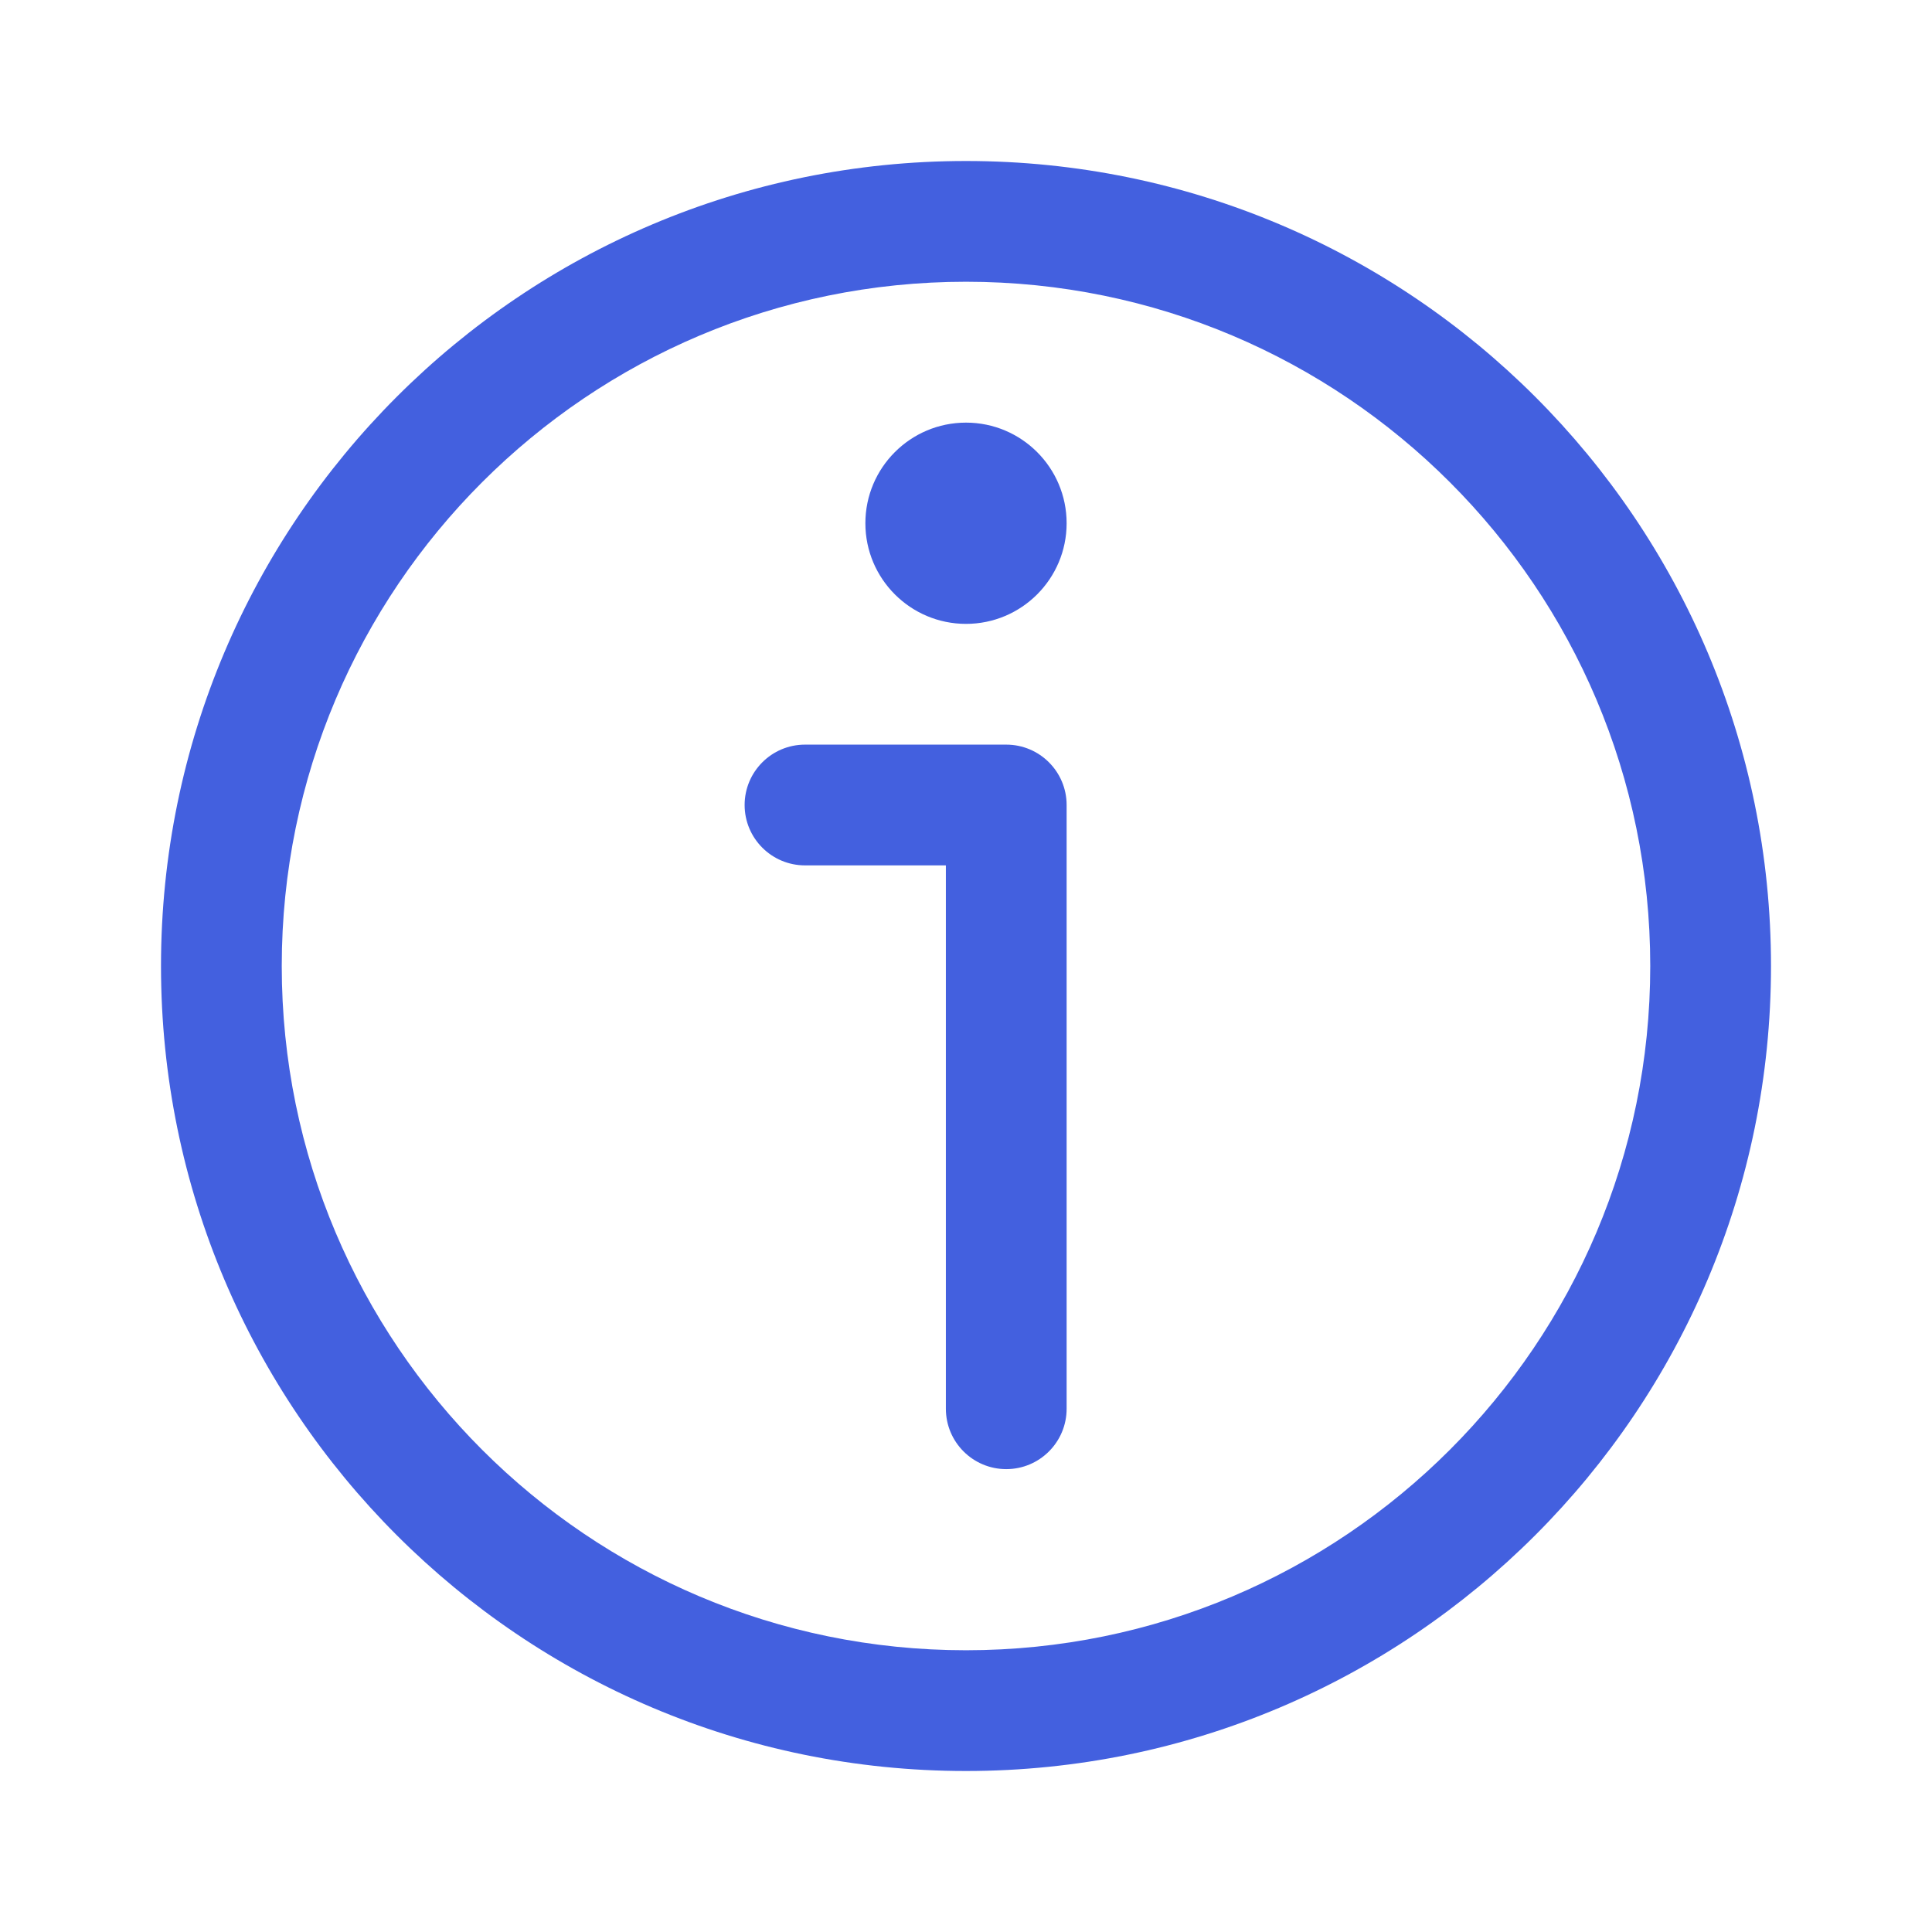
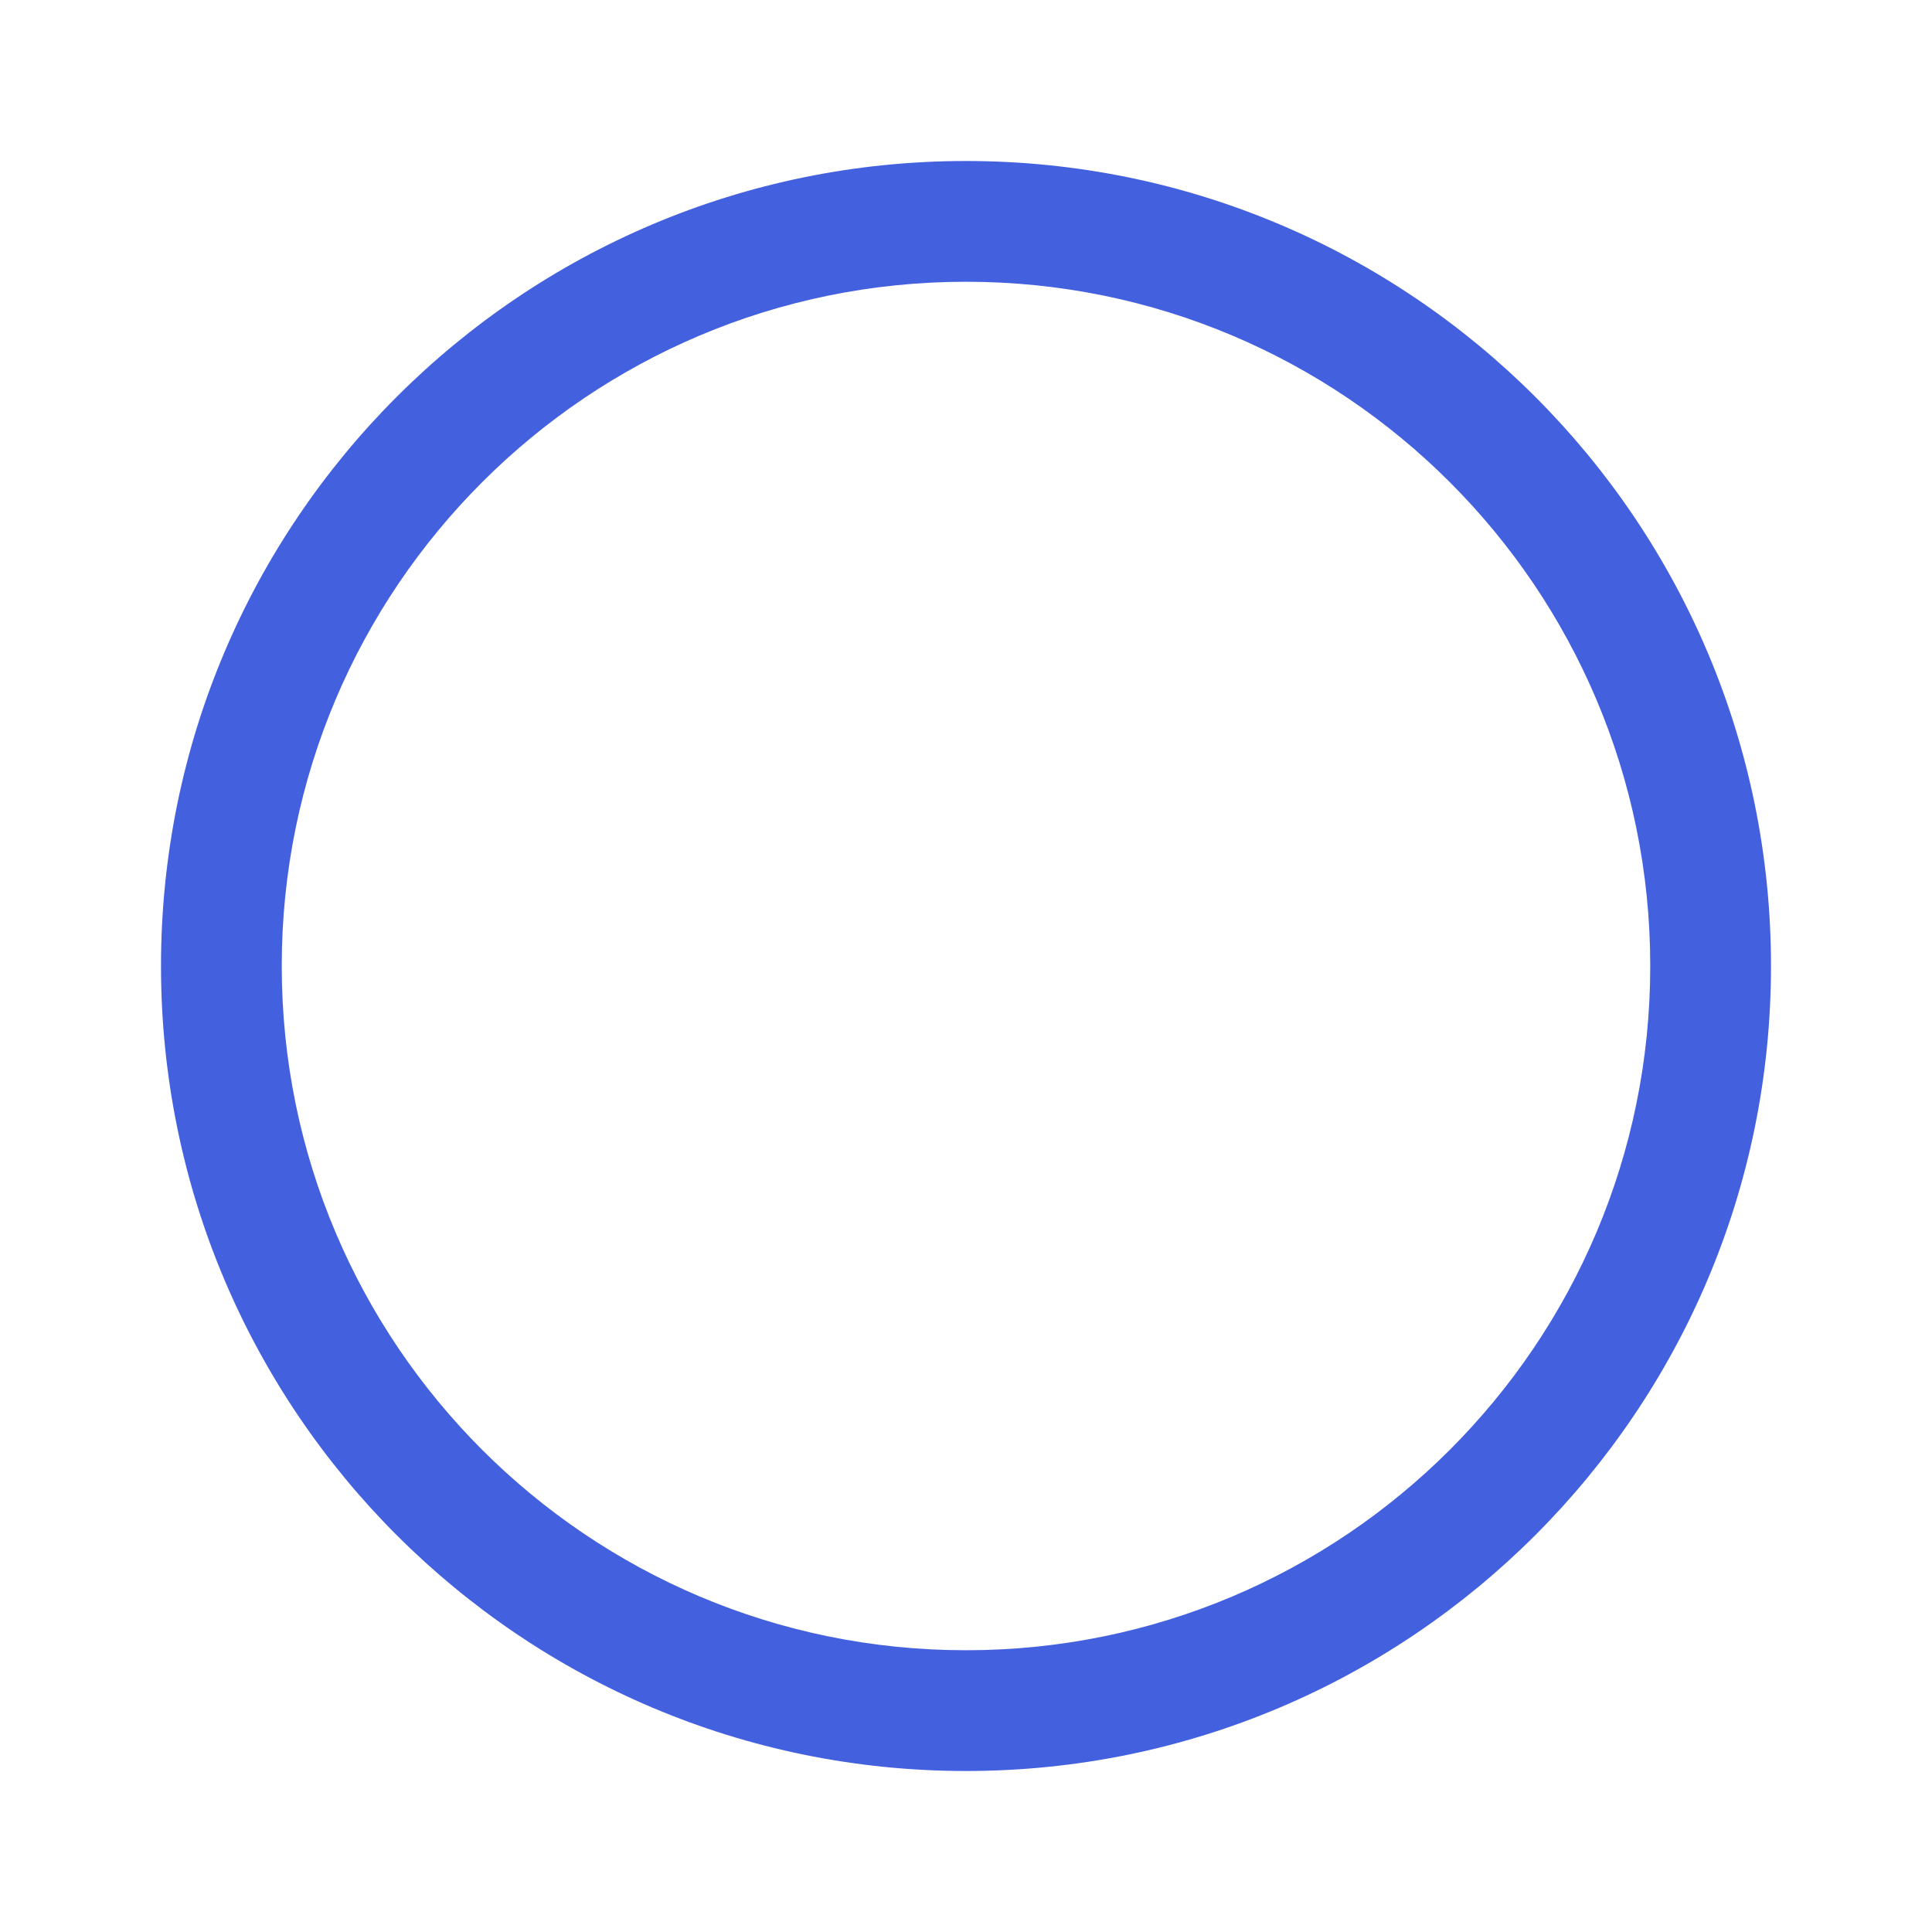
<svg xmlns="http://www.w3.org/2000/svg" width="24" height="24" viewBox="0 0 24 24" fill="none">
-   <path d="M9.25 10C9.25 9.586 9.586 9.25 10 9.25H12.5C12.914 9.25 13.25 9.586 13.25 10V17.5C13.25 17.914 12.914 18.25 12.5 18.25C12.086 18.25 11.75 17.914 11.75 17.5V10.75H10C9.586 10.75 9.25 10.414 9.25 10Z" fill="#4360DF" />
-   <path d="M12 7.75C12.69 7.75 13.25 7.19 13.25 6.5C13.25 5.81 12.69 5.25 12 5.25C11.31 5.25 10.75 5.81 10.75 6.5C10.75 7.19 11.31 7.75 12 7.75Z" fill="#4360DF" />
-   <path fill-rule="evenodd" clip-rule="evenodd" d="M2 12C2 17.523 6.477 22 12 22C17.523 22 22 17.523 22 12C22 6.477 17.523 2 12 2C6.477 2 2 6.477 2 12ZM3.5 12C3.5 16.694 7.306 20.5 12 20.5C16.694 20.5 20.5 16.694 20.5 12C20.5 7.306 16.694 3.5 12 3.5C7.306 3.5 3.5 7.306 3.5 12Z" fill="#4360DF" />
+   <path fill-rule="evenodd" clip-rule="evenodd" d="M2 12C2 17.523 6.477 22 12 22C17.523 22 22 17.523 22 12C22 6.477 17.523 2 12 2C6.477 2 2 6.477 2 12ZM3.5 12C3.5 16.694 7.306 20.5 12 20.5C16.694 20.5 20.5 16.694 20.5 12C20.5 7.306 16.694 3.5 12 3.5C7.306 3.5 3.5 7.306 3.5 12" fill="#4360DF" />
</svg>